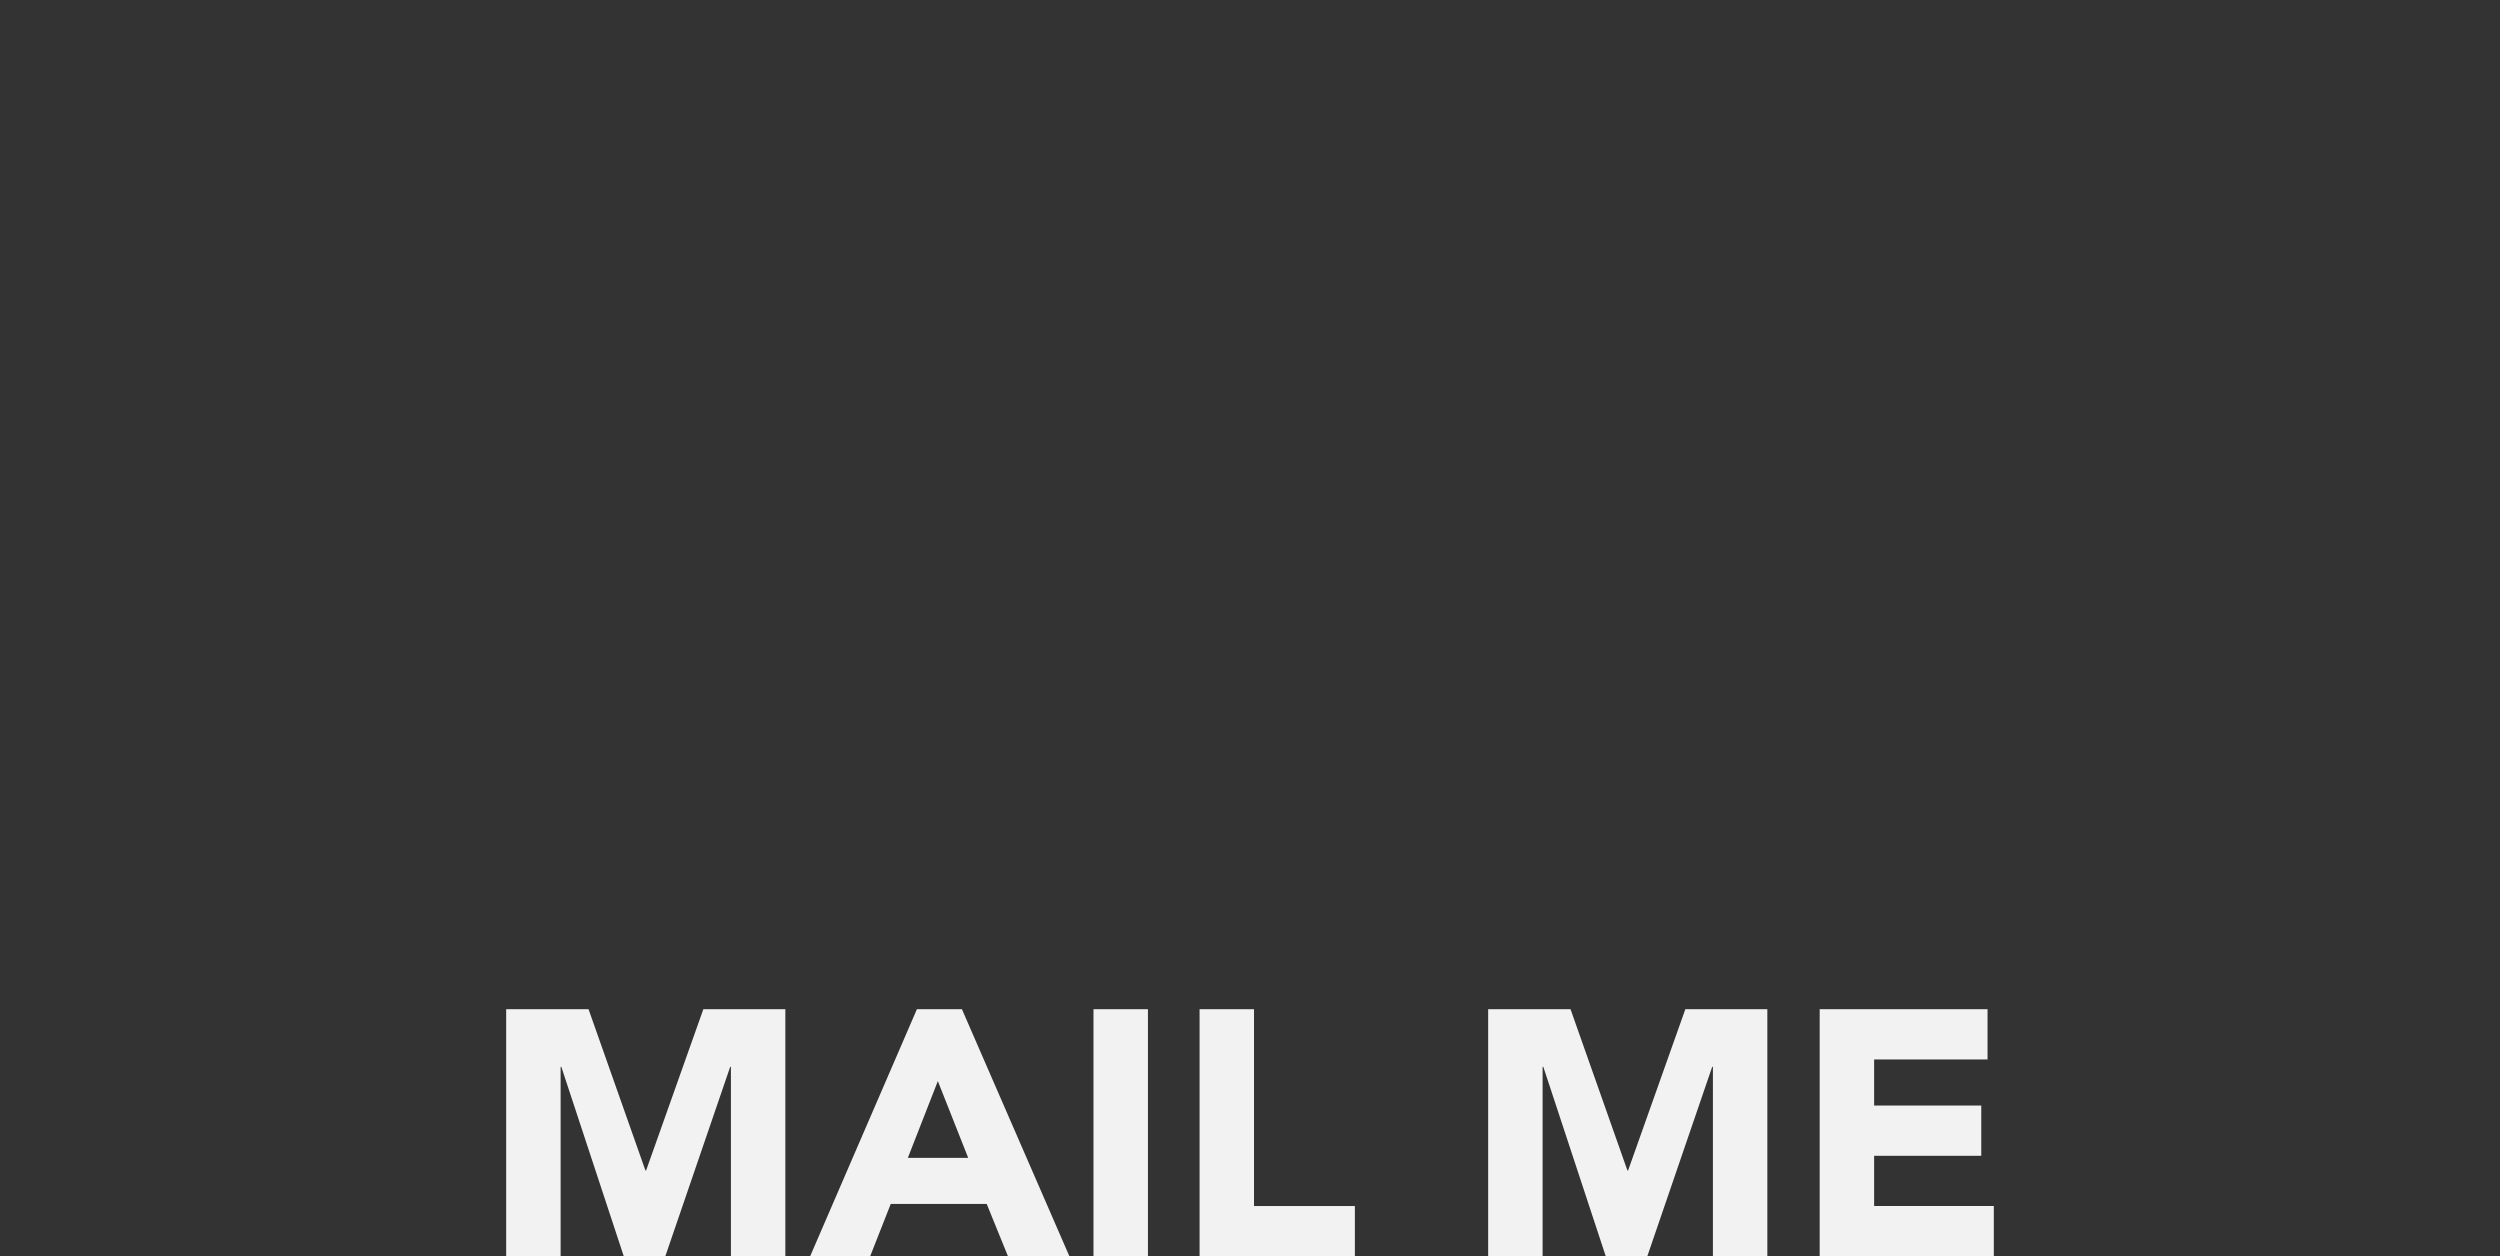
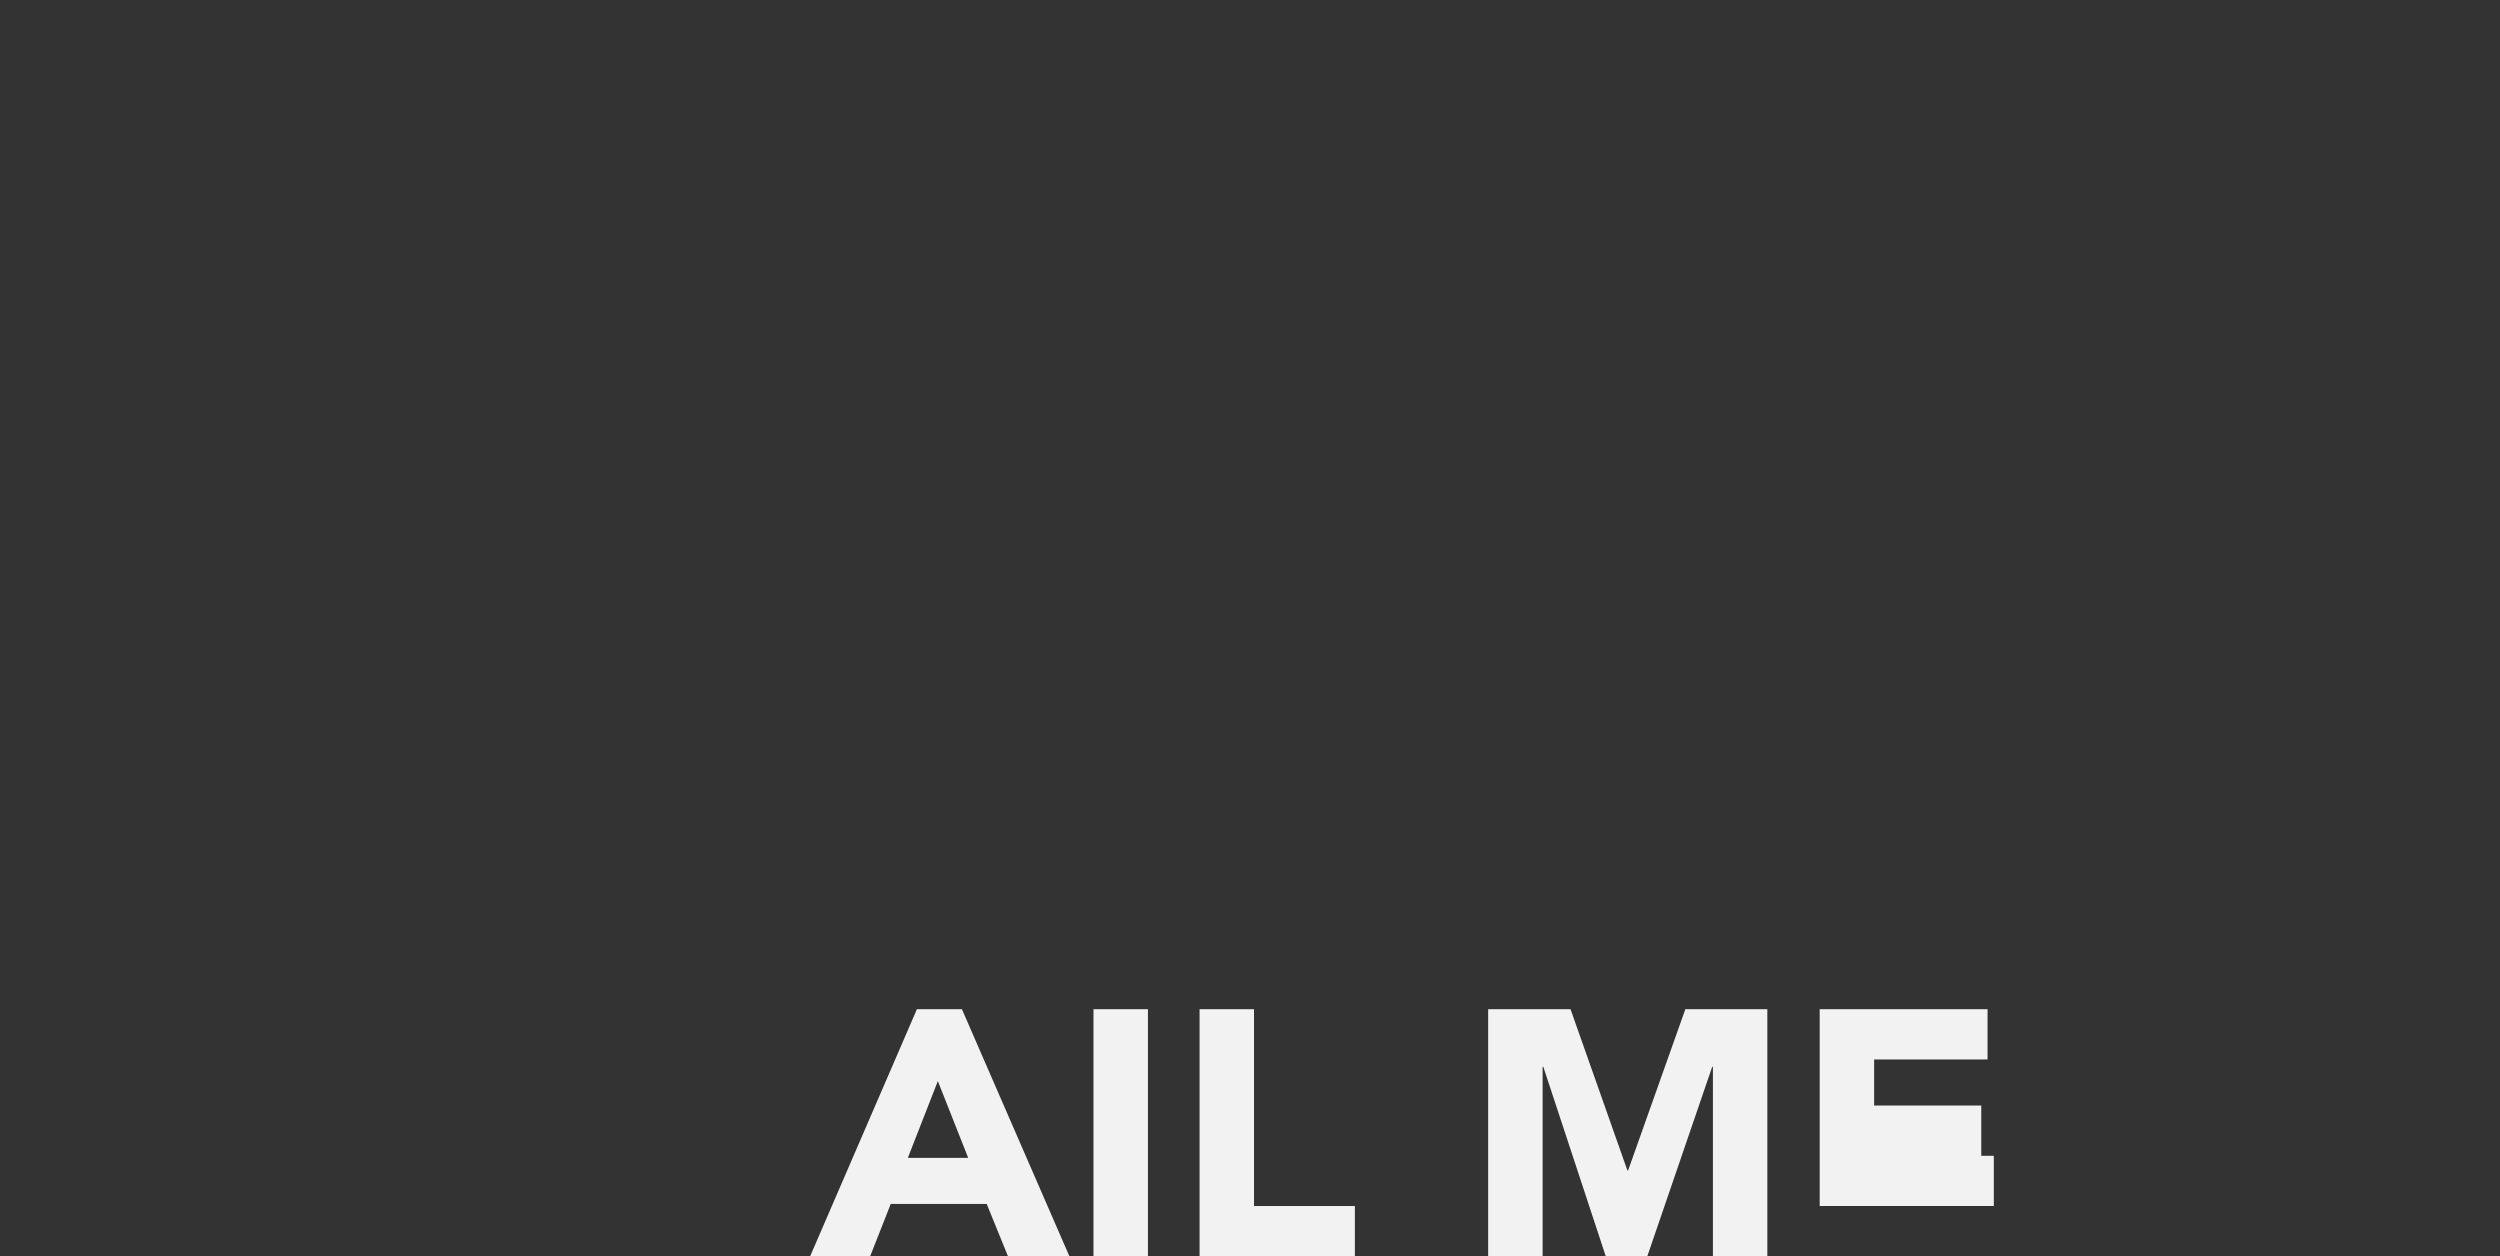
<svg xmlns="http://www.w3.org/2000/svg" width="2388" height="1200" viewBox="0 0 2388 1200" version="1.1" id="svg5">
  <rect x="0" y="0" width="2388" height="1200" fill="#333333" stroke="none" />
  <defs id="defs2" />
  <g id="layer1">
    <g aria-label="MAIL ME" id="text113" style="font-weight:800;font-size:333.333px;font-family:Avenir;-inkscape-font-specification:'Avenir, Ultra-Bold';fill:#f2f2f2">
-       <path d="m 483.502,964 h 78.667 l 54.333,154 h 0.667 L 671.835,964 h 78.333 V 1200 H 698.168 v -181 h -0.667 L 635.502,1200 H 595.835 L 536.168,1019 H 535.502 V 1200 h -52 z" id="path353" />
      <path d="M 875.834,964 H 918.834 L 1021.501,1200 h -58.667 l -20.333,-50 h -91.667 l -19.667,50 h -57.333 z m 20,68.667 -28.667,73.333 h 57.667 z" id="path350" />
      <path d="m 1044.5,964 h 52 V 1200 h -52 z" id="path347" />
      <path d="m 1145.833,964 h 52 V 1152 h 96.333 v 48 h -148.333 z" id="path344" />
      <path d="m 1421.499,964 h 78.667 l 54.333,154 h 0.667 l 54.667,-154 h 78.333 V 1200 h -52 v -181 h -0.667 L 1573.499,1200 h -39.667 l -59.667,-181 h -0.667 V 1200 h -52 z" id="path341" />
-       <path d="m 1738.165,964 h 160.333 v 48 H 1790.165 v 44 h 102.333 v 48 H 1790.165 V 1152 h 114.333 v 48 h -166.333 z" id="path338" />
+       <path d="m 1738.165,964 h 160.333 v 48 H 1790.165 v 44 h 102.333 v 48 H 1790.165 h 114.333 v 48 h -166.333 z" id="path338" />
    </g>
  </g>
</svg>